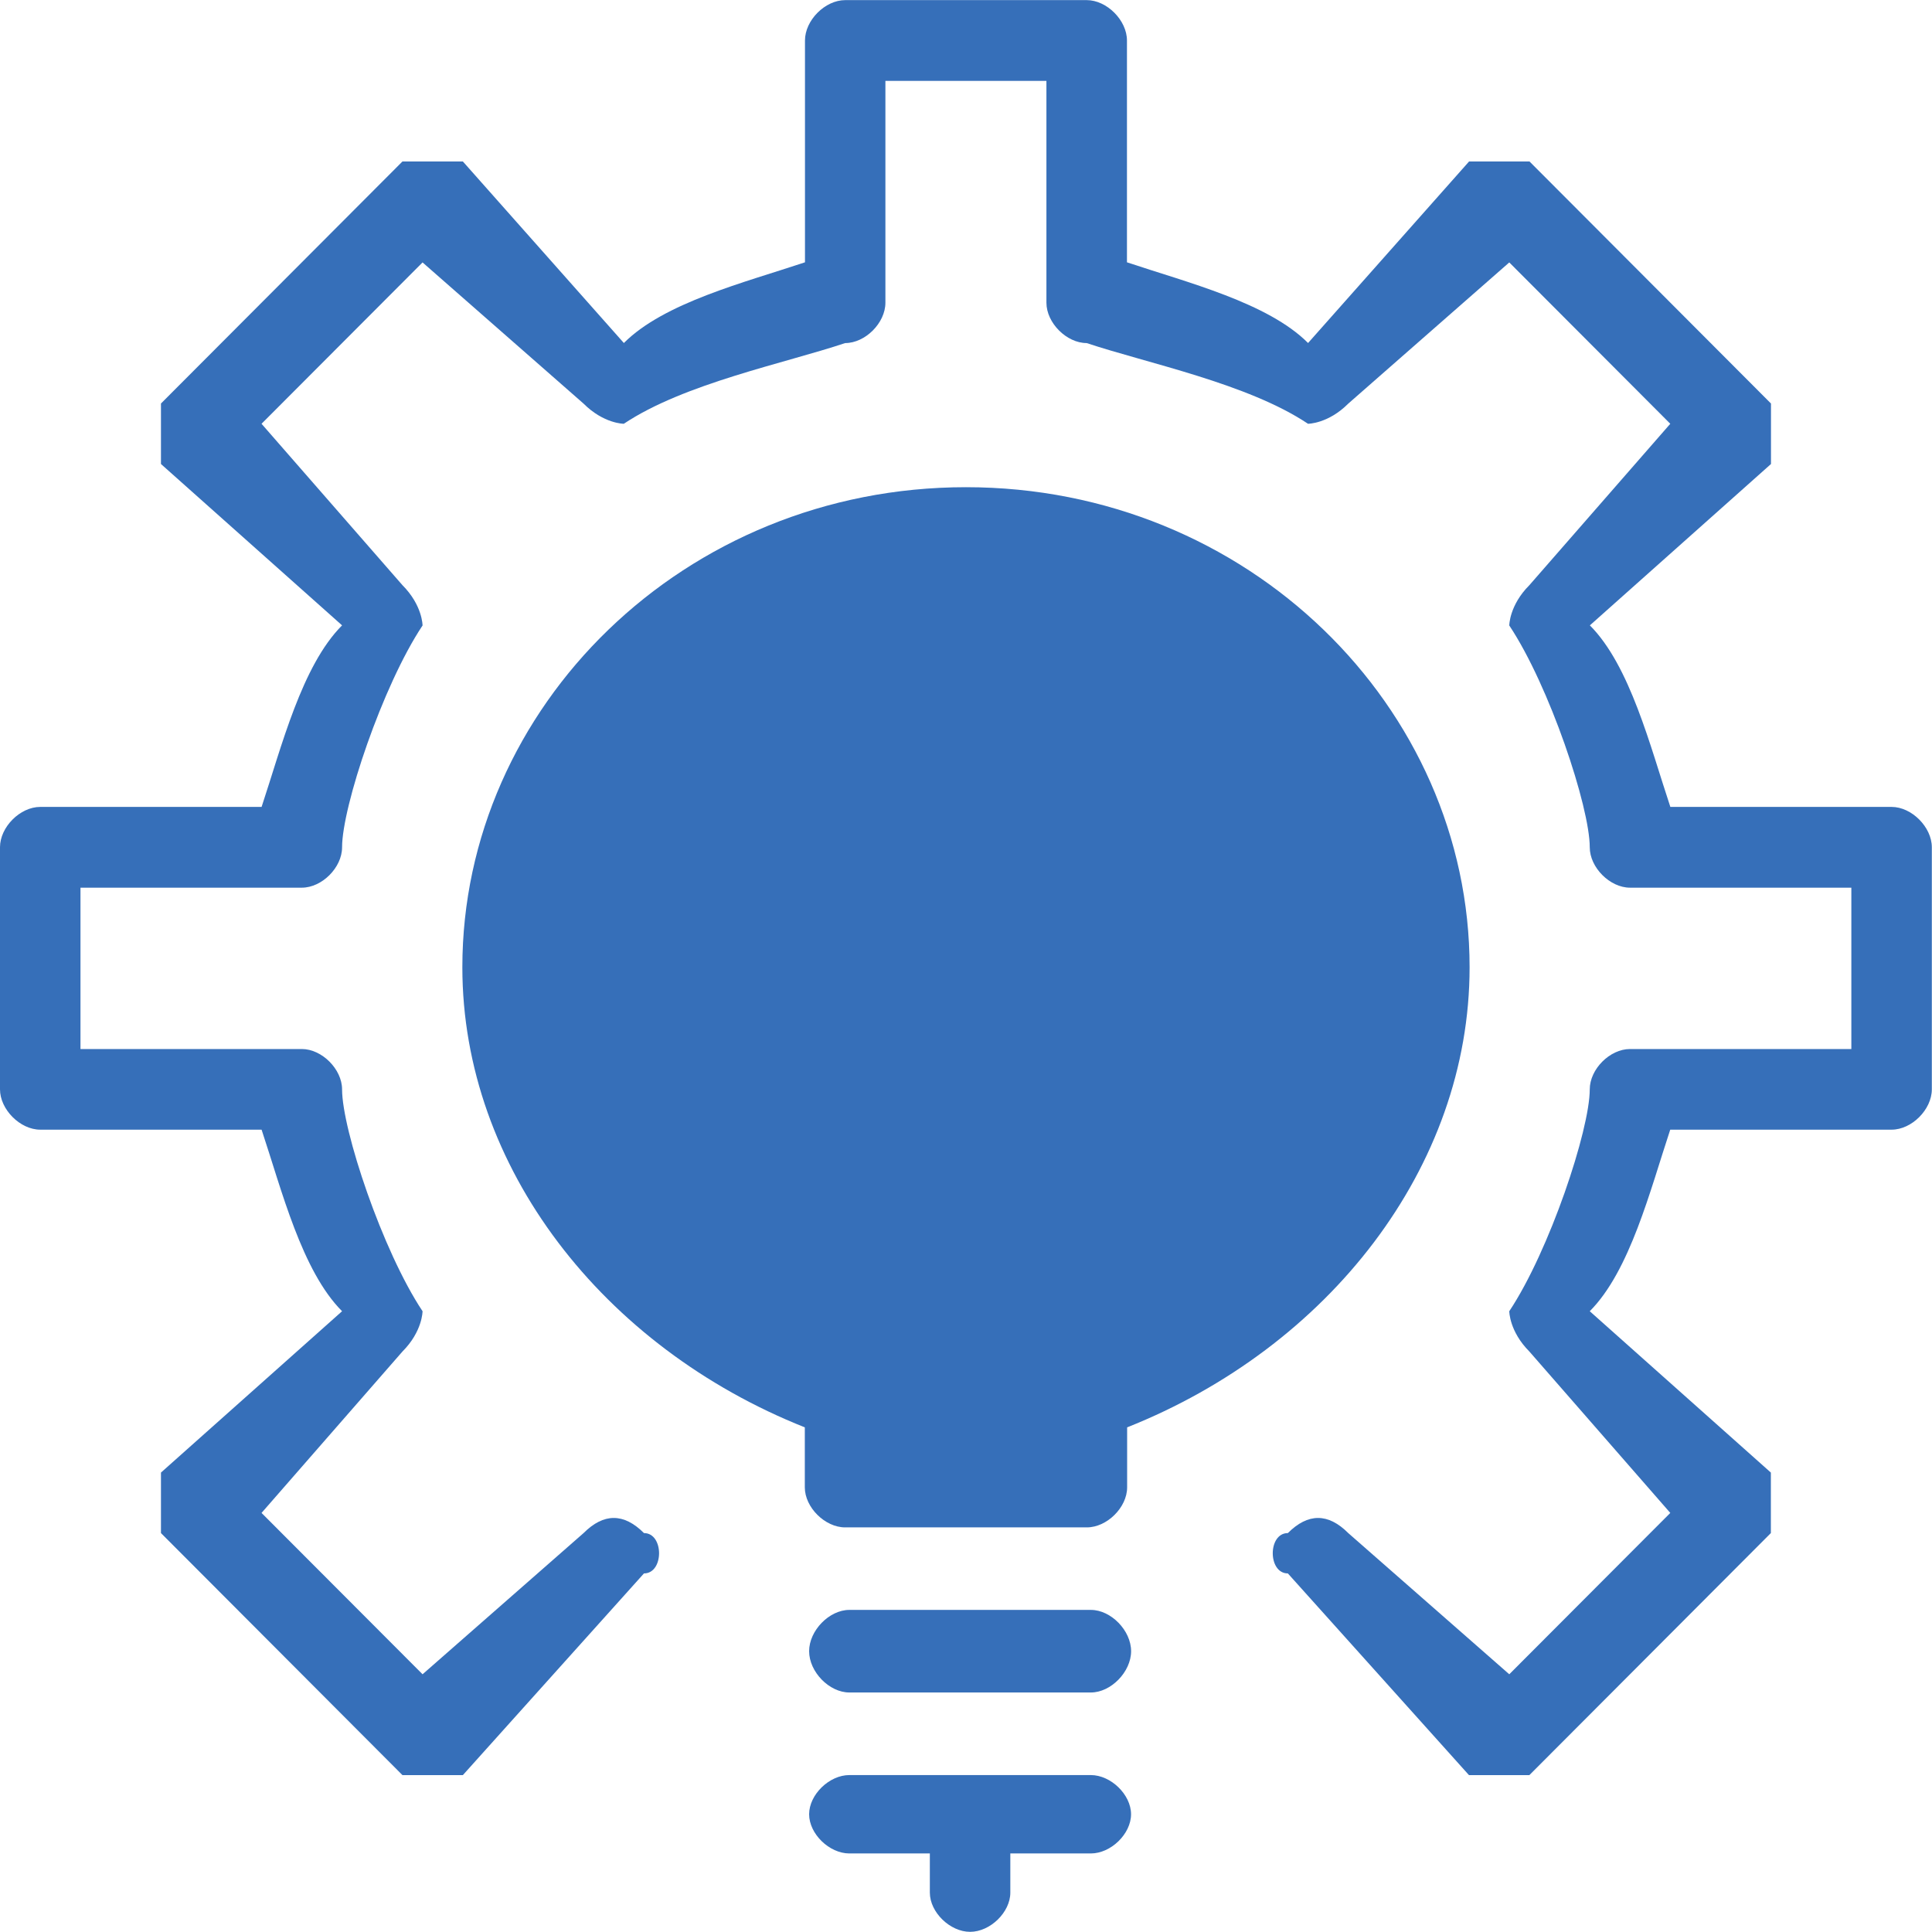
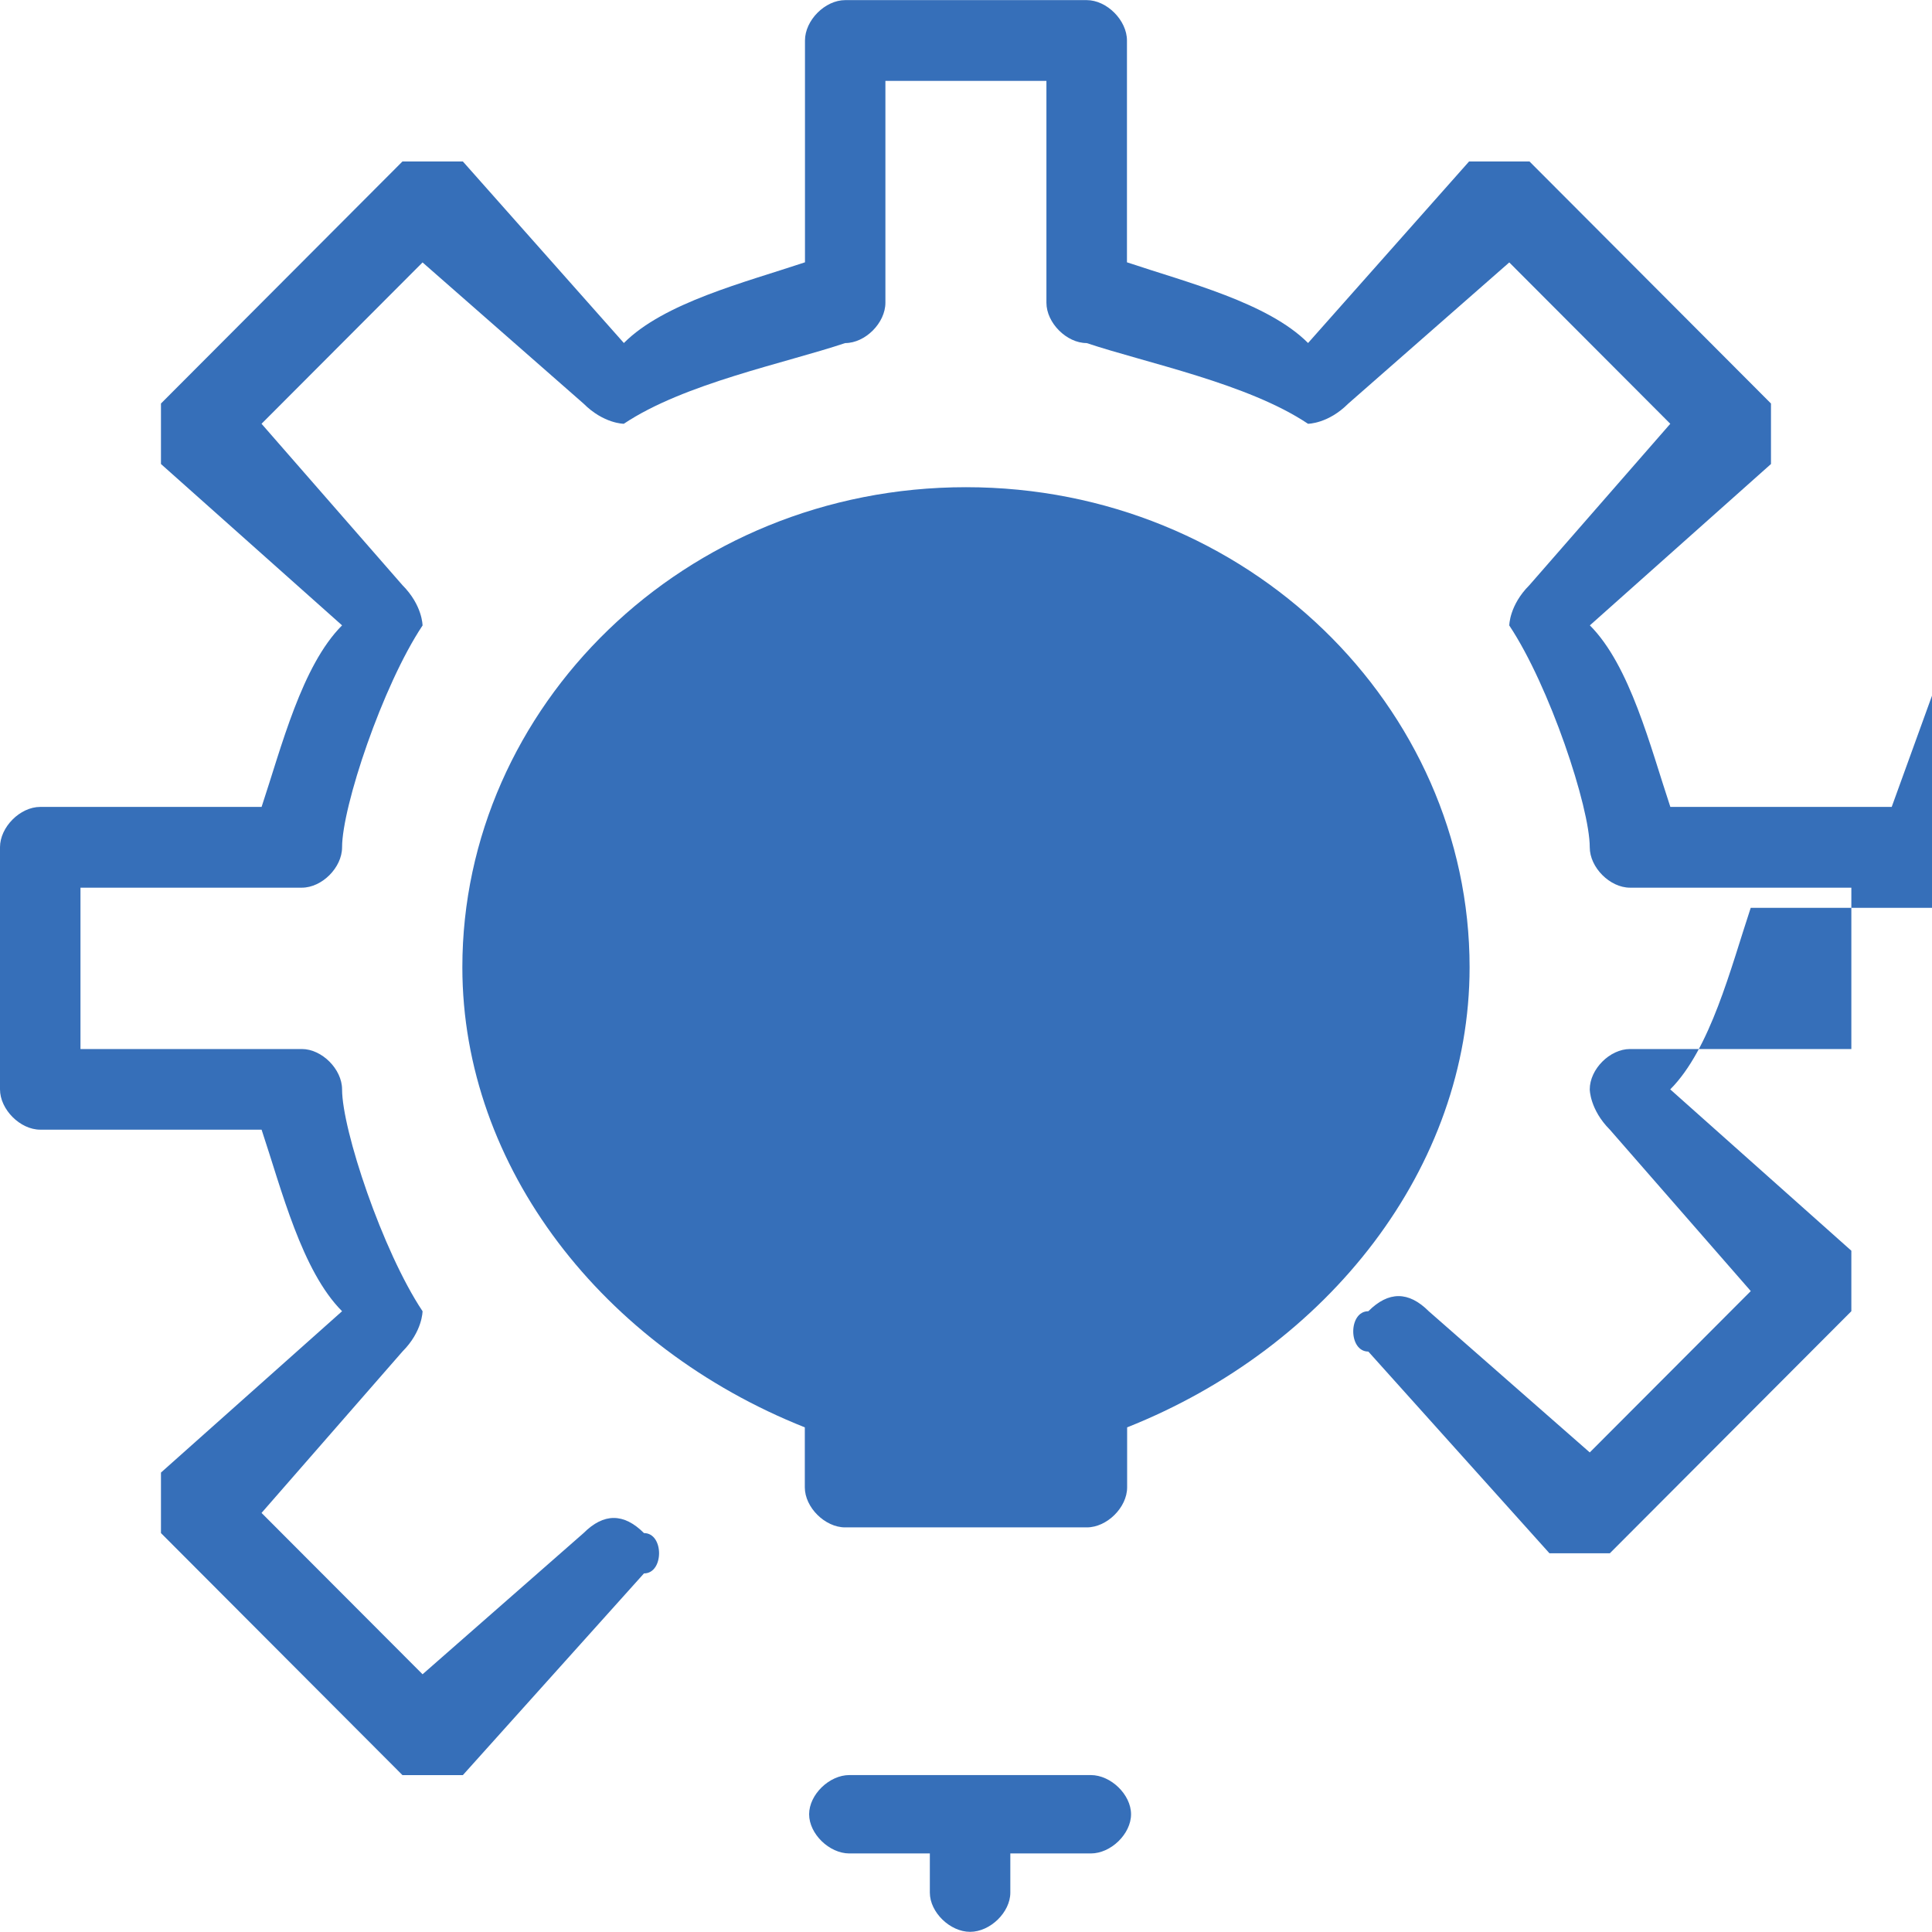
<svg xmlns="http://www.w3.org/2000/svg" version="1.1" viewBox="0.0 0.0 35.0 35.0" fill="none" stroke="none" stroke-linecap="square" stroke-miterlimit="10">
  <clipPath id="gf624c999a8_0_43.0">
    <path d="m0 0l35.0 0l0 35.0l-35.0 0l0 -35.0z" clip-rule="nonzero" />
  </clipPath>
  <g clip-path="url(#gf624c999a8_0_43.0)">
    <path fill="#000000" fill-opacity="0.0" d="m0 0l35.0 0l0 35.0l-35.0 0z" fill-rule="evenodd" />
-     <path fill="#366fb9" d="m19.762 30.661c-4.375 0 -4.375 0 -4.375 0c-0.365 0 -0.729 -0.374 -0.729 -0.748c0 -0.374 0.365 -0.748 0.729 -0.748c4.375 0 4.375 0 4.375 0c0.365 0 0.729 0.374 0.729 0.748c0 0.374 -0.365 0.748 -0.729 0.748z" fill-rule="evenodd" />
    <path fill="#366fb9" d="m19.762 32.157c-4.375 0 -4.375 0 -4.375 0c-0.365 0 -0.729 0.355 -0.729 0.71c0 0.355 0.365 0.71 0.729 0.71c1.458 0 1.458 0 1.458 0c0 0.71 0 0.71 0 0.71c0 0.355 0.365 0.71 0.729 0.71c0.365 0 0.729 -0.355 0.729 -0.71c0 -0.71 0 -0.71 0 -0.71c1.458 0 1.458 0 1.458 0c0.365 0 0.729 -0.355 0.729 -0.71c0 -0.355 -0.365 -0.71 -0.729 -0.71z" fill-rule="evenodd" />
    <path fill="#366fb9" d="m17.5 8.826c-5.109 0 -9.124 3.986 -9.124 8.697c0 3.624 2.555 6.885 6.204 8.335c0 1.087 0 1.087 0 1.087c0 0.362 0.365 0.725 0.73 0.725c4.379 0 4.379 0 4.379 0c0.365 0 0.73 -0.362 0.73 -0.725c0 -1.087 0 -1.087 0 -1.087c3.65 -1.45 6.204 -4.711 6.204 -8.335c0 -4.711 -4.015 -8.697 -9.124 -8.697z" fill-rule="evenodd" />
-     <path fill="#366fb9" d="m34.27 14.618c-4.01 0 -4.01 0 -4.01 0c-0.365 -1.096 -0.729 -2.558 -1.458 -3.289c3.281 -2.923 3.281 -2.923 3.281 -2.923c0 -0.365 0 -1.096 0 -1.096c-4.375 -4.385 -4.375 -4.385 -4.375 -4.385c0 0 -0.729 0 -1.094 0c-2.917 3.289 -2.917 3.289 -2.917 3.289c-0.729 -0.731 -2.188 -1.096 -3.281 -1.462c0 -4.019 0 -4.019 0 -4.019c0 -0.365 -0.365 -0.731 -0.729 -0.731c-4.375 0 -4.375 0 -4.375 0c-0.365 0 -0.729 0.365 -0.729 0.731c0 4.019 0 4.019 0 4.019c-1.094 0.365 -2.552 0.731 -3.281 1.462c-2.917 -3.289 -2.917 -3.289 -2.917 -3.289c-0.365 0 -1.094 0 -1.094 0c-4.375 4.385 -4.375 4.385 -4.375 4.385c0 0 0 0.731 0 1.096c3.281 2.923 3.281 2.923 3.281 2.923c-0.729 0.731 -1.094 2.192 -1.458 3.289c-4.01 0 -4.01 0 -4.01 0c-0.365 0 -0.729 0.365 -0.729 0.731c0 4.385 0 4.385 0 4.385c0 0.365 0.365 0.731 0.729 0.731c4.01 0 4.01 0 4.01 0c0.365 1.096 0.729 2.558 1.458 3.289c-3.281 2.923 -3.281 2.923 -3.281 2.923c0 0.365 0 1.096 0 1.096c4.375 4.385 4.375 4.385 4.375 4.385c0 0 0.729 0 1.094 0c3.281 -3.654 3.281 -3.654 3.281 -3.654c0.365 0 0.365 -0.731 0 -0.731c-0.365 -0.365 -0.729 -0.365 -1.094 0c-2.917 2.558 -2.917 2.558 -2.917 2.558c-2.917 -2.923 -2.917 -2.923 -2.917 -2.923c2.552 -2.923 2.552 -2.923 2.552 -2.923c0.365 -0.365 0.365 -0.731 0.365 -0.731c-0.729 -1.096 -1.458 -3.289 -1.458 -4.019c0 -0.365 -0.365 -0.731 -0.729 -0.731c-4.01 0 -4.01 0 -4.01 0c0 -2.923 0 -2.923 0 -2.923c4.01 0 4.01 0 4.01 0c0.365 0 0.729 -0.365 0.729 -0.731c0 -0.731 0.729 -2.923 1.458 -4.019c0 0 0 -0.365 -0.365 -0.731c-2.552 -2.923 -2.552 -2.923 -2.552 -2.923c2.917 -2.923 2.917 -2.923 2.917 -2.923c2.917 2.558 2.917 2.558 2.917 2.558c0.365 0.365 0.729 0.365 0.729 0.365c1.094 -0.731 2.917 -1.096 4.01 -1.462c0.365 0 0.729 -0.365 0.729 -0.731c0 -4.019 0 -4.019 0 -4.019c2.917 0 2.917 0 2.917 0c0 4.019 0 4.019 0 4.019c0 0.365 0.365 0.731 0.729 0.731c1.094 0.365 2.917 0.731 4.01 1.462c0 0 0.365 0 0.729 -0.365c2.917 -2.558 2.917 -2.558 2.917 -2.558c2.917 2.923 2.917 2.923 2.917 2.923c-2.552 2.923 -2.552 2.923 -2.552 2.923c-0.365 0.365 -0.365 0.731 -0.365 0.731c0.729 1.096 1.458 3.289 1.458 4.019c0 0.365 0.365 0.731 0.729 0.731c4.01 0 4.01 0 4.01 0c0 2.923 0 2.923 0 2.923c-4.01 0 -4.01 0 -4.01 0c-0.365 0 -0.729 0.365 -0.729 0.731c0 0.731 -0.729 2.923 -1.458 4.019c0 0 0 0.365 0.365 0.731c2.552 2.923 2.552 2.923 2.552 2.923c-2.917 2.923 -2.917 2.923 -2.917 2.923c-2.917 -2.558 -2.917 -2.558 -2.917 -2.558c-0.365 -0.365 -0.729 -0.365 -1.094 0c-0.365 0 -0.365 0.731 0 0.731c3.281 3.654 3.281 3.654 3.281 3.654c0.365 0 1.094 0 1.094 0c4.375 -4.385 4.375 -4.385 4.375 -4.385c0 0 0 -0.731 0 -1.096c-3.281 -2.923 -3.281 -2.923 -3.281 -2.923c0.729 -0.731 1.094 -2.192 1.458 -3.289c4.01 0 4.01 0 4.01 0c0.365 0 0.729 -0.365 0.729 -0.731c0 -4.385 0 -4.385 0 -4.385c0 -0.365 -0.365 -0.731 -0.729 -0.731z" fill-rule="evenodd" />
+     <path fill="#366fb9" d="m34.27 14.618c-4.01 0 -4.01 0 -4.01 0c-0.365 -1.096 -0.729 -2.558 -1.458 -3.289c3.281 -2.923 3.281 -2.923 3.281 -2.923c0 -0.365 0 -1.096 0 -1.096c-4.375 -4.385 -4.375 -4.385 -4.375 -4.385c0 0 -0.729 0 -1.094 0c-2.917 3.289 -2.917 3.289 -2.917 3.289c-0.729 -0.731 -2.188 -1.096 -3.281 -1.462c0 -4.019 0 -4.019 0 -4.019c0 -0.365 -0.365 -0.731 -0.729 -0.731c-4.375 0 -4.375 0 -4.375 0c-0.365 0 -0.729 0.365 -0.729 0.731c0 4.019 0 4.019 0 4.019c-1.094 0.365 -2.552 0.731 -3.281 1.462c-2.917 -3.289 -2.917 -3.289 -2.917 -3.289c-0.365 0 -1.094 0 -1.094 0c-4.375 4.385 -4.375 4.385 -4.375 4.385c0 0 0 0.731 0 1.096c3.281 2.923 3.281 2.923 3.281 2.923c-0.729 0.731 -1.094 2.192 -1.458 3.289c-4.01 0 -4.01 0 -4.01 0c-0.365 0 -0.729 0.365 -0.729 0.731c0 4.385 0 4.385 0 4.385c0 0.365 0.365 0.731 0.729 0.731c4.01 0 4.01 0 4.01 0c0.365 1.096 0.729 2.558 1.458 3.289c-3.281 2.923 -3.281 2.923 -3.281 2.923c0 0.365 0 1.096 0 1.096c4.375 4.385 4.375 4.385 4.375 4.385c0 0 0.729 0 1.094 0c3.281 -3.654 3.281 -3.654 3.281 -3.654c0.365 0 0.365 -0.731 0 -0.731c-0.365 -0.365 -0.729 -0.365 -1.094 0c-2.917 2.558 -2.917 2.558 -2.917 2.558c-2.917 -2.923 -2.917 -2.923 -2.917 -2.923c2.552 -2.923 2.552 -2.923 2.552 -2.923c0.365 -0.365 0.365 -0.731 0.365 -0.731c-0.729 -1.096 -1.458 -3.289 -1.458 -4.019c0 -0.365 -0.365 -0.731 -0.729 -0.731c-4.01 0 -4.01 0 -4.01 0c0 -2.923 0 -2.923 0 -2.923c4.01 0 4.01 0 4.01 0c0.365 0 0.729 -0.365 0.729 -0.731c0 -0.731 0.729 -2.923 1.458 -4.019c0 0 0 -0.365 -0.365 -0.731c-2.552 -2.923 -2.552 -2.923 -2.552 -2.923c2.917 -2.923 2.917 -2.923 2.917 -2.923c2.917 2.558 2.917 2.558 2.917 2.558c0.365 0.365 0.729 0.365 0.729 0.365c1.094 -0.731 2.917 -1.096 4.01 -1.462c0.365 0 0.729 -0.365 0.729 -0.731c0 -4.019 0 -4.019 0 -4.019c2.917 0 2.917 0 2.917 0c0 4.019 0 4.019 0 4.019c0 0.365 0.365 0.731 0.729 0.731c1.094 0.365 2.917 0.731 4.01 1.462c0 0 0.365 0 0.729 -0.365c2.917 -2.558 2.917 -2.558 2.917 -2.558c2.917 2.923 2.917 2.923 2.917 2.923c-2.552 2.923 -2.552 2.923 -2.552 2.923c-0.365 0.365 -0.365 0.731 -0.365 0.731c0.729 1.096 1.458 3.289 1.458 4.019c0 0.365 0.365 0.731 0.729 0.731c4.01 0 4.01 0 4.01 0c0 2.923 0 2.923 0 2.923c-4.01 0 -4.01 0 -4.01 0c-0.365 0 -0.729 0.365 -0.729 0.731c0 0 0 0.365 0.365 0.731c2.552 2.923 2.552 2.923 2.552 2.923c-2.917 2.923 -2.917 2.923 -2.917 2.923c-2.917 -2.558 -2.917 -2.558 -2.917 -2.558c-0.365 -0.365 -0.729 -0.365 -1.094 0c-0.365 0 -0.365 0.731 0 0.731c3.281 3.654 3.281 3.654 3.281 3.654c0.365 0 1.094 0 1.094 0c4.375 -4.385 4.375 -4.385 4.375 -4.385c0 0 0 -0.731 0 -1.096c-3.281 -2.923 -3.281 -2.923 -3.281 -2.923c0.729 -0.731 1.094 -2.192 1.458 -3.289c4.01 0 4.01 0 4.01 0c0.365 0 0.729 -0.365 0.729 -0.731c0 -4.385 0 -4.385 0 -4.385c0 -0.365 -0.365 -0.731 -0.729 -0.731z" fill-rule="evenodd" />
  </g>
</svg>